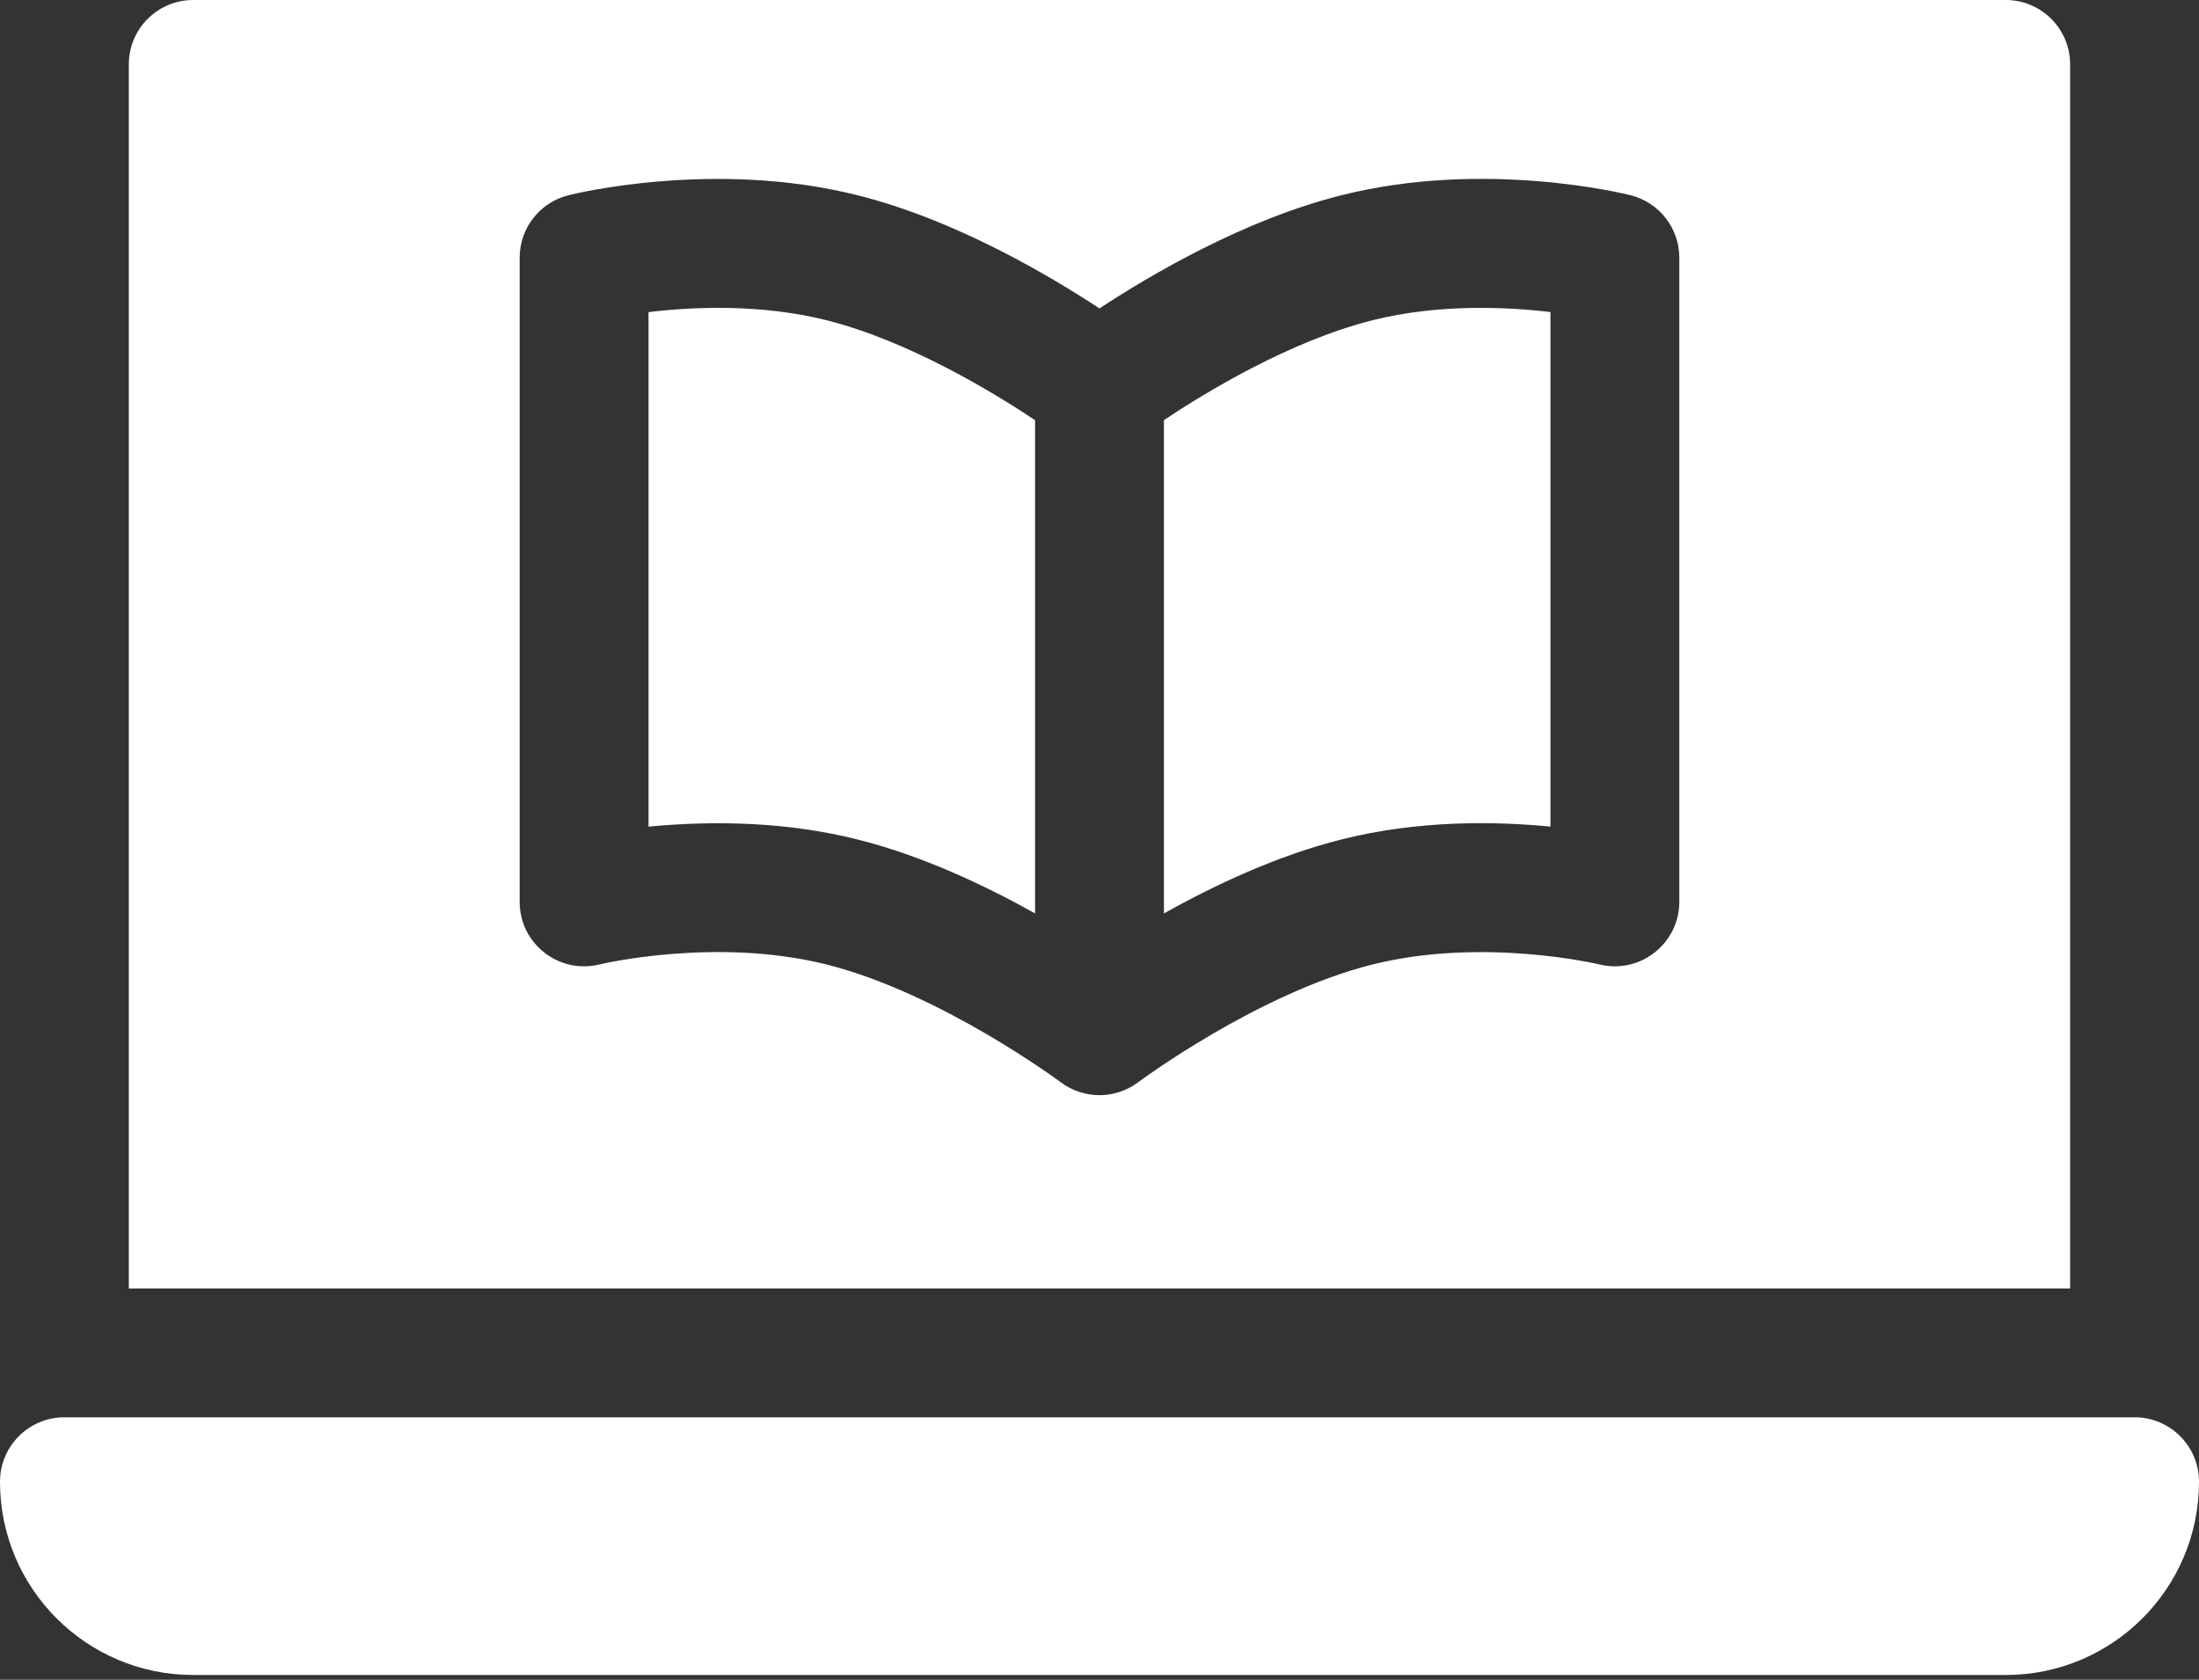
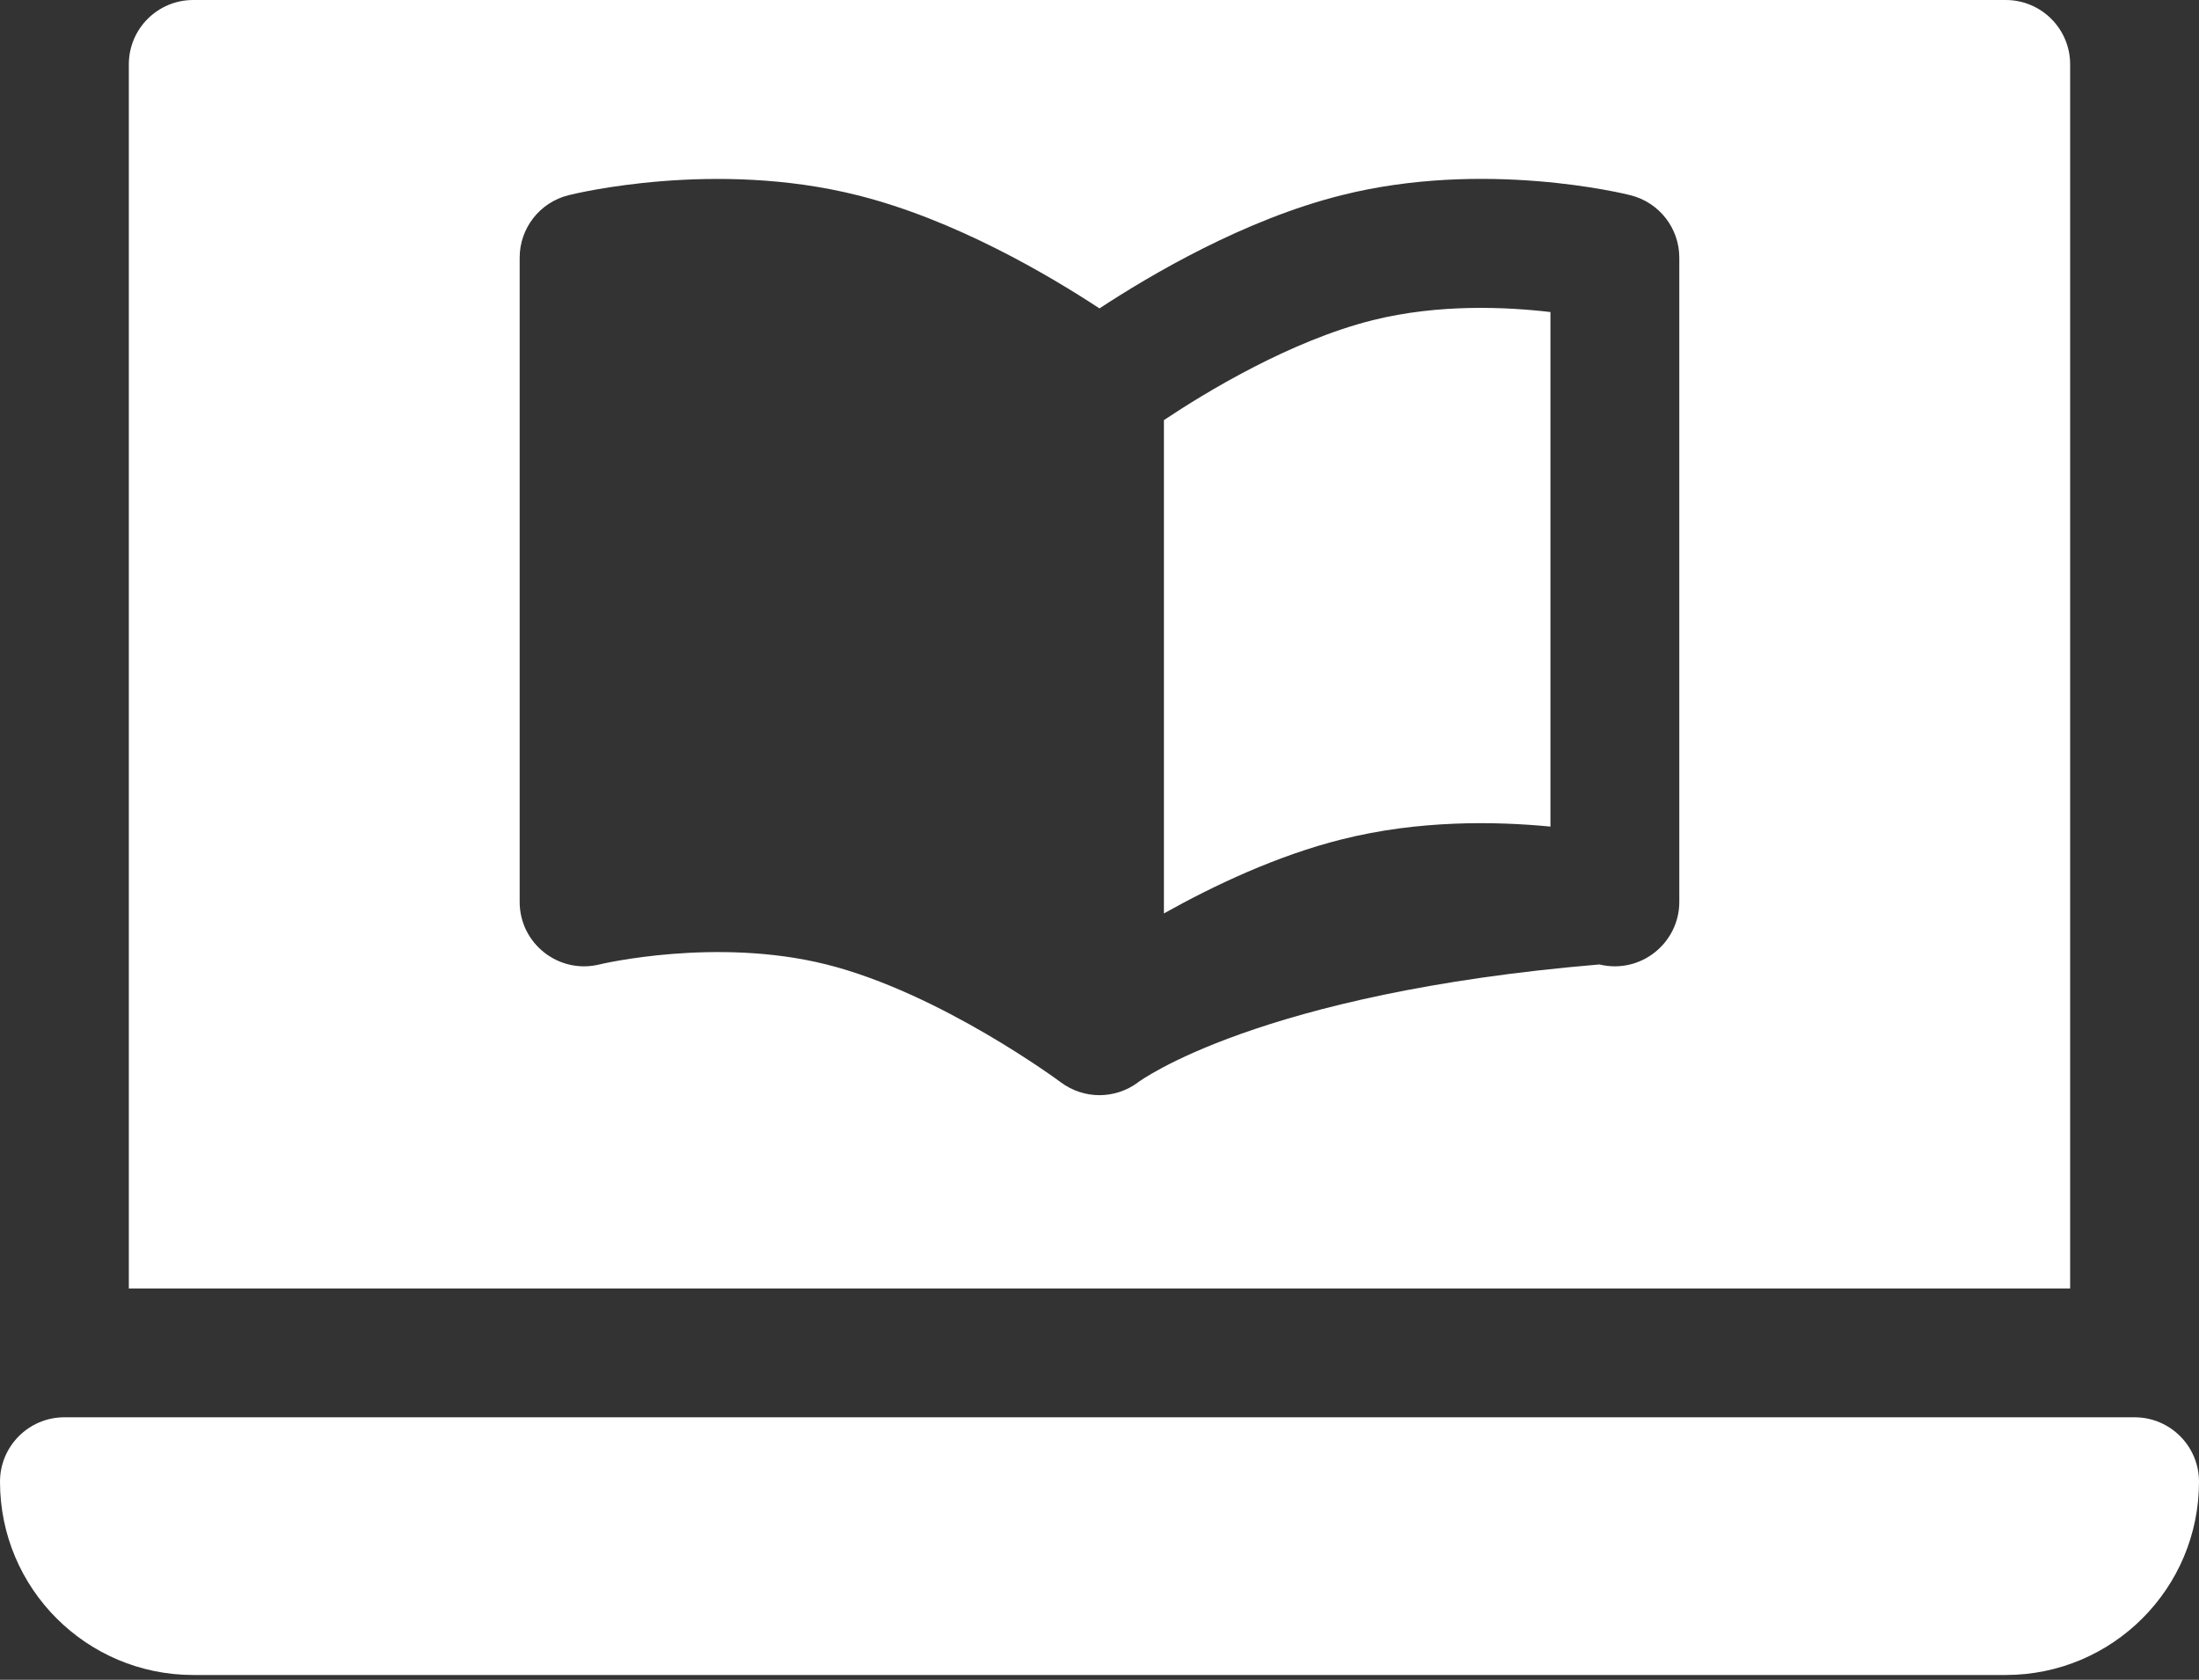
<svg xmlns="http://www.w3.org/2000/svg" width="72" height="55" viewBox="0 0 72 55" fill="none">
  <rect x="0" y="0" width="72" height="55" fill="#333333" stroke="none" />
  <path d="M69.891 46.406H2.109C0.944 46.406 0 47.351 0 48.516C0 52.011 2.833 54.844 6.328 54.844H65.672C69.167 54.844 72 52.011 72 48.516C72 47.351 71.056 46.406 69.891 46.406Z" fill="white" />
-   <path d="M21.234 10.219V27.066C23.52 26.848 25.873 26.933 28.073 27.486C30.177 28.011 32.249 28.989 33.891 29.908V13.758C32.535 12.854 29.75 11.159 27.052 10.483C24.895 9.943 22.676 10.046 21.234 10.219Z" fill="white" />
  <path d="M44.948 10.483C42.235 11.163 39.46 12.854 38.109 13.756V29.908C39.751 28.989 41.823 28.011 43.926 27.485C46.456 26.847 48.963 26.89 50.765 27.065V10.217C49.327 10.048 47.115 9.943 44.948 10.483Z" fill="white" />
-   <path d="M67.781 2.109C67.781 0.943 66.837 0 65.671 0H6.328C5.162 0 4.218 0.943 4.218 2.109V42.188H67.781V2.109ZM54.984 29.531C54.984 30.877 53.718 31.906 52.368 31.579C52.331 31.569 48.571 30.677 44.948 31.577C41.186 32.518 37.303 35.408 37.264 35.437C36.877 35.729 36.419 35.859 35.999 35.859C35.562 35.859 35.113 35.721 34.735 35.439C34.696 35.41 30.792 32.512 27.051 31.577C23.44 30.674 19.67 31.567 19.635 31.577C18.302 31.908 17.015 30.901 17.015 29.531V8.438C17.015 7.469 17.674 6.627 18.614 6.392C18.809 6.342 23.401 5.218 28.073 6.392C31.26 7.188 34.338 9.007 35.999 10.098C37.661 9.007 40.739 7.188 43.926 6.392C48.6 5.214 53.192 6.342 53.385 6.392C54.325 6.627 54.984 7.469 54.984 8.438V29.531Z" fill="white" />
+   <path d="M67.781 2.109C67.781 0.943 66.837 0 65.671 0H6.328C5.162 0 4.218 0.943 4.218 2.109V42.188H67.781V2.109ZM54.984 29.531C54.984 30.877 53.718 31.906 52.368 31.579C41.186 32.518 37.303 35.408 37.264 35.437C36.877 35.729 36.419 35.859 35.999 35.859C35.562 35.859 35.113 35.721 34.735 35.439C34.696 35.41 30.792 32.512 27.051 31.577C23.44 30.674 19.67 31.567 19.635 31.577C18.302 31.908 17.015 30.901 17.015 29.531V8.438C17.015 7.469 17.674 6.627 18.614 6.392C18.809 6.342 23.401 5.218 28.073 6.392C31.26 7.188 34.338 9.007 35.999 10.098C37.661 9.007 40.739 7.188 43.926 6.392C48.6 5.214 53.192 6.342 53.385 6.392C54.325 6.627 54.984 7.469 54.984 8.438V29.531Z" fill="white" />
</svg>